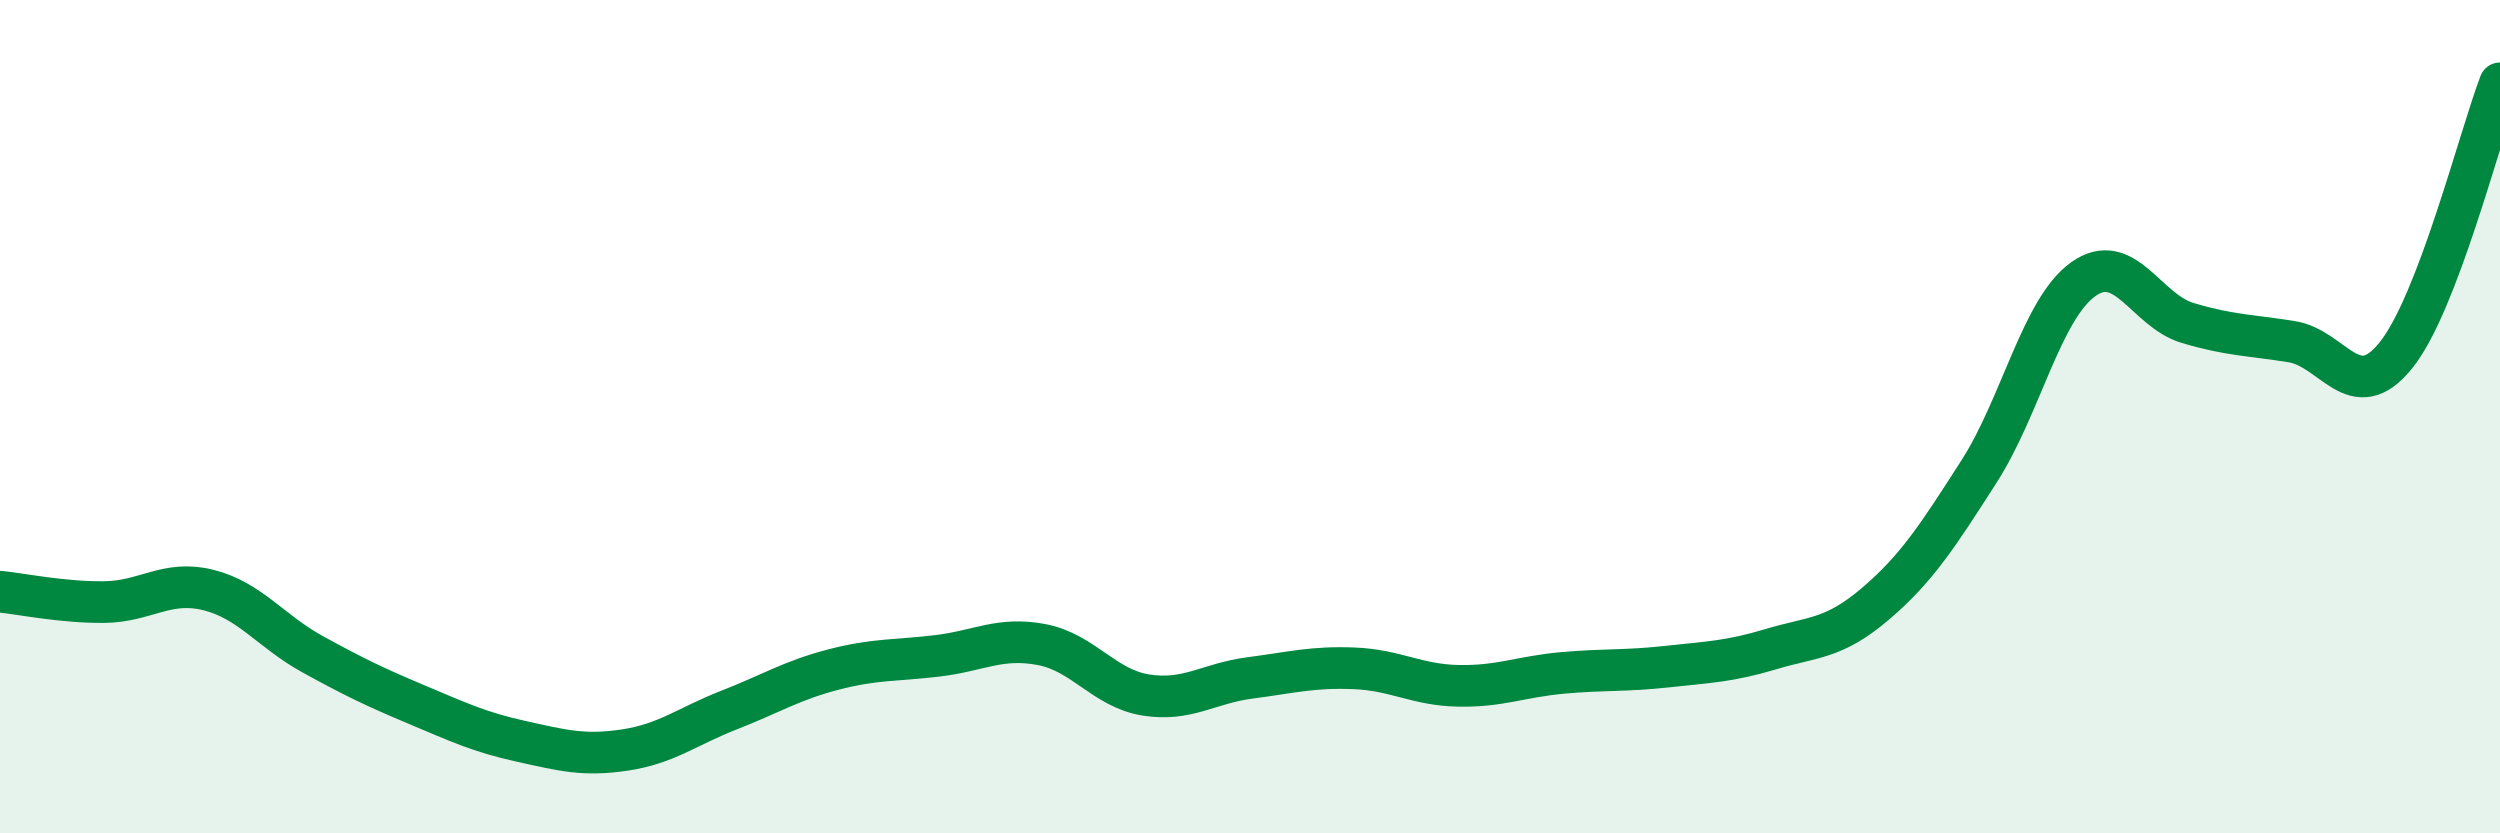
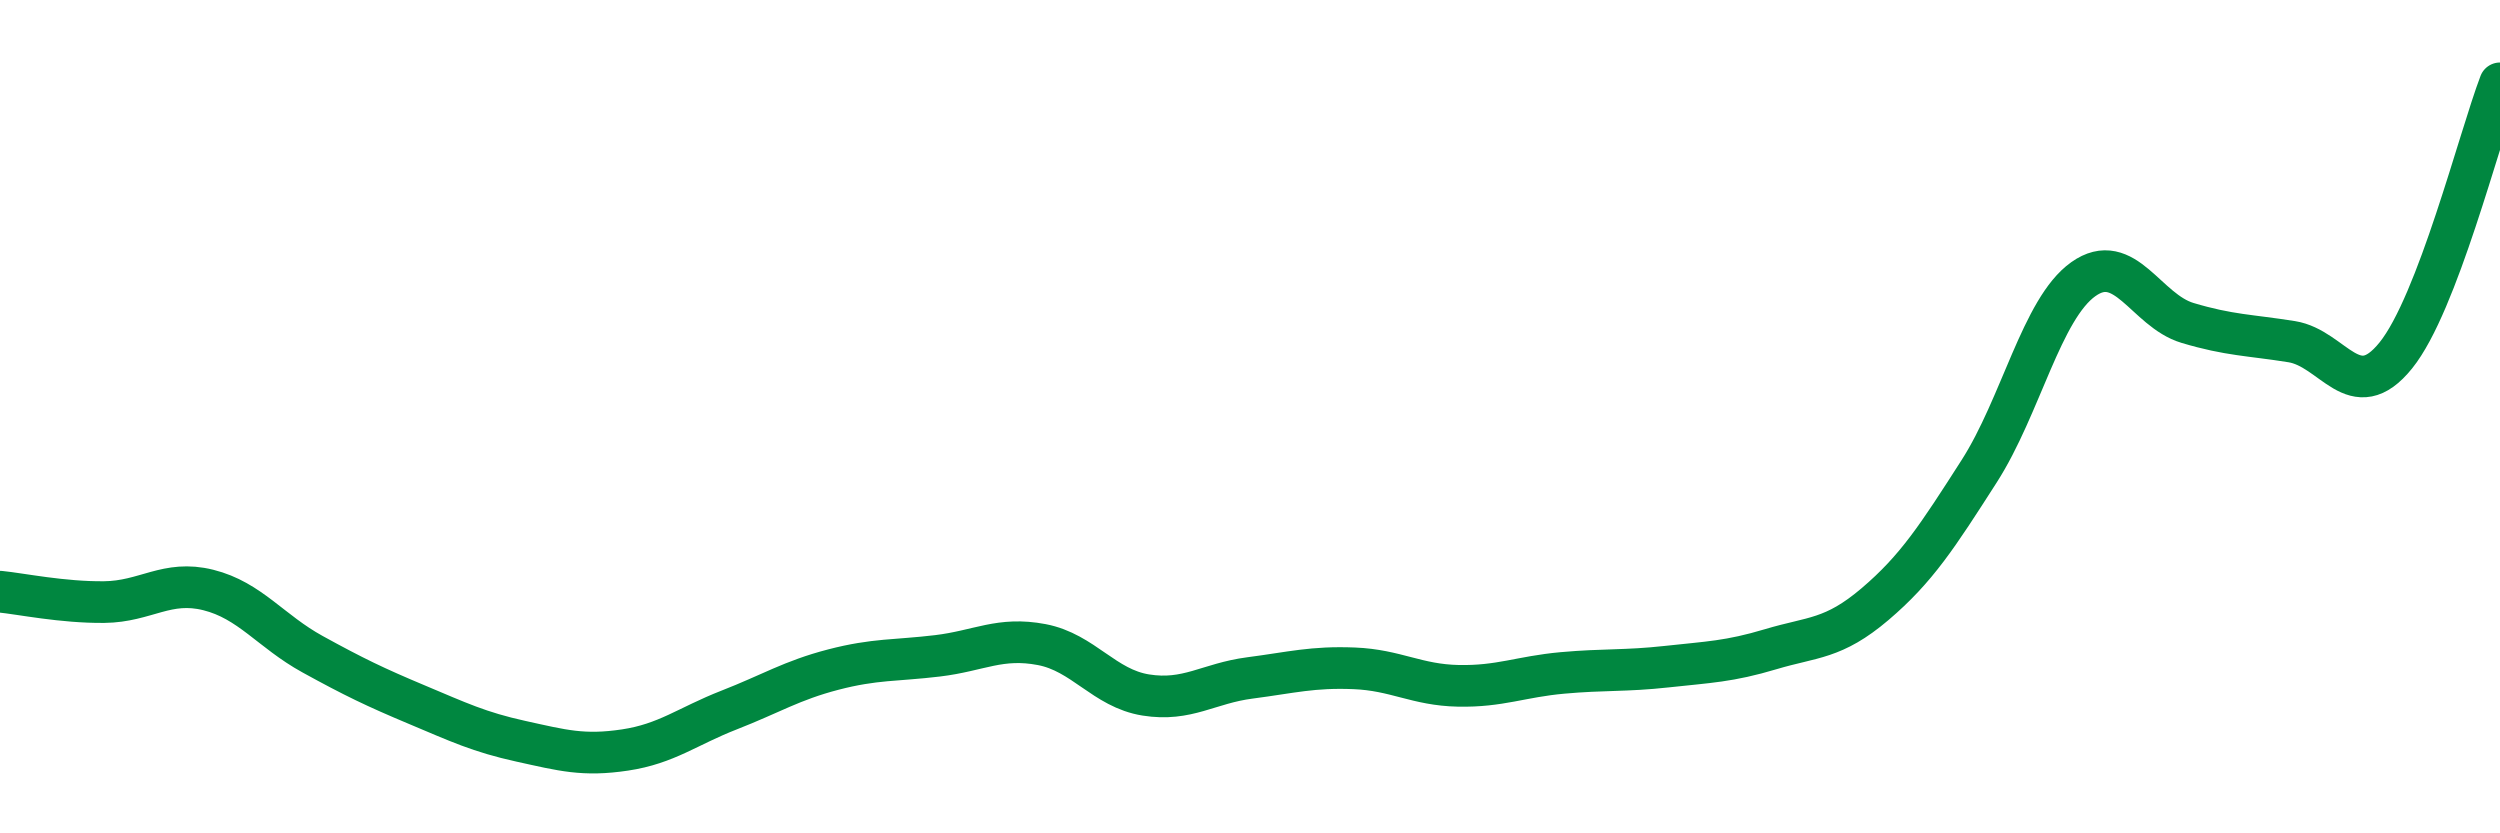
<svg xmlns="http://www.w3.org/2000/svg" width="60" height="20" viewBox="0 0 60 20">
-   <path d="M 0,14.2 C 0.5,14.25 1.5,14.46 2.5,14.45 C 3.5,14.44 4,13.91 5,14.16 C 6,14.41 6.5,15.15 7.5,15.7 C 8.5,16.25 9,16.49 10,16.91 C 11,17.33 11.5,17.57 12.5,17.79 C 13.5,18.01 14,18.15 15,18 C 16,17.85 16.5,17.43 17.5,17.04 C 18.5,16.65 19,16.33 20,16.07 C 21,15.81 21.5,15.86 22.5,15.74 C 23.5,15.62 24,15.28 25,15.47 C 26,15.66 26.5,16.52 27.5,16.68 C 28.5,16.84 29,16.4 30,16.27 C 31,16.14 31.5,16 32.5,16.04 C 33.5,16.08 34,16.44 35,16.46 C 36,16.48 36.5,16.24 37.5,16.15 C 38.5,16.06 39,16.11 40,16 C 41,15.89 41.5,15.88 42.5,15.58 C 43.5,15.28 44,15.35 45,14.5 C 46,13.65 46.5,12.87 47.5,11.31 C 48.5,9.75 49,7.41 50,6.7 C 51,5.99 51.5,7.45 52.5,7.75 C 53.5,8.05 54,8.04 55,8.2 C 56,8.36 56.5,9.77 57.5,8.53 C 58.5,7.29 59.5,3.31 60,2L60 20L0 20Z" fill="#008740" opacity="0.1" stroke-linecap="round" stroke-linejoin="round" />
  <path d="M 0,14.2 C 0.5,14.25 1.5,14.46 2.5,14.45 C 3.5,14.44 4,13.91 5,14.16 C 6,14.41 6.5,15.15 7.5,15.7 C 8.5,16.25 9,16.49 10,16.91 C 11,17.33 11.5,17.57 12.5,17.79 C 13.5,18.01 14,18.15 15,18 C 16,17.85 16.5,17.43 17.5,17.04 C 18.5,16.65 19,16.33 20,16.07 C 21,15.81 21.5,15.86 22.5,15.74 C 23.5,15.62 24,15.28 25,15.47 C 26,15.66 26.5,16.52 27.5,16.68 C 28.5,16.84 29,16.4 30,16.27 C 31,16.14 31.5,16 32.5,16.04 C 33.5,16.08 34,16.44 35,16.46 C 36,16.48 36.5,16.24 37.5,16.15 C 38.5,16.06 39,16.11 40,16 C 41,15.89 41.5,15.88 42.5,15.58 C 43.5,15.28 44,15.35 45,14.5 C 46,13.65 46.5,12.87 47.5,11.31 C 48.5,9.75 49,7.41 50,6.7 C 51,5.99 51.5,7.45 52.5,7.75 C 53.5,8.05 54,8.04 55,8.2 C 56,8.36 56.5,9.77 57.5,8.53 C 58.5,7.29 59.5,3.31 60,2" stroke="#008740" stroke-width="1" fill="none" stroke-linecap="round" stroke-linejoin="round" />
</svg>